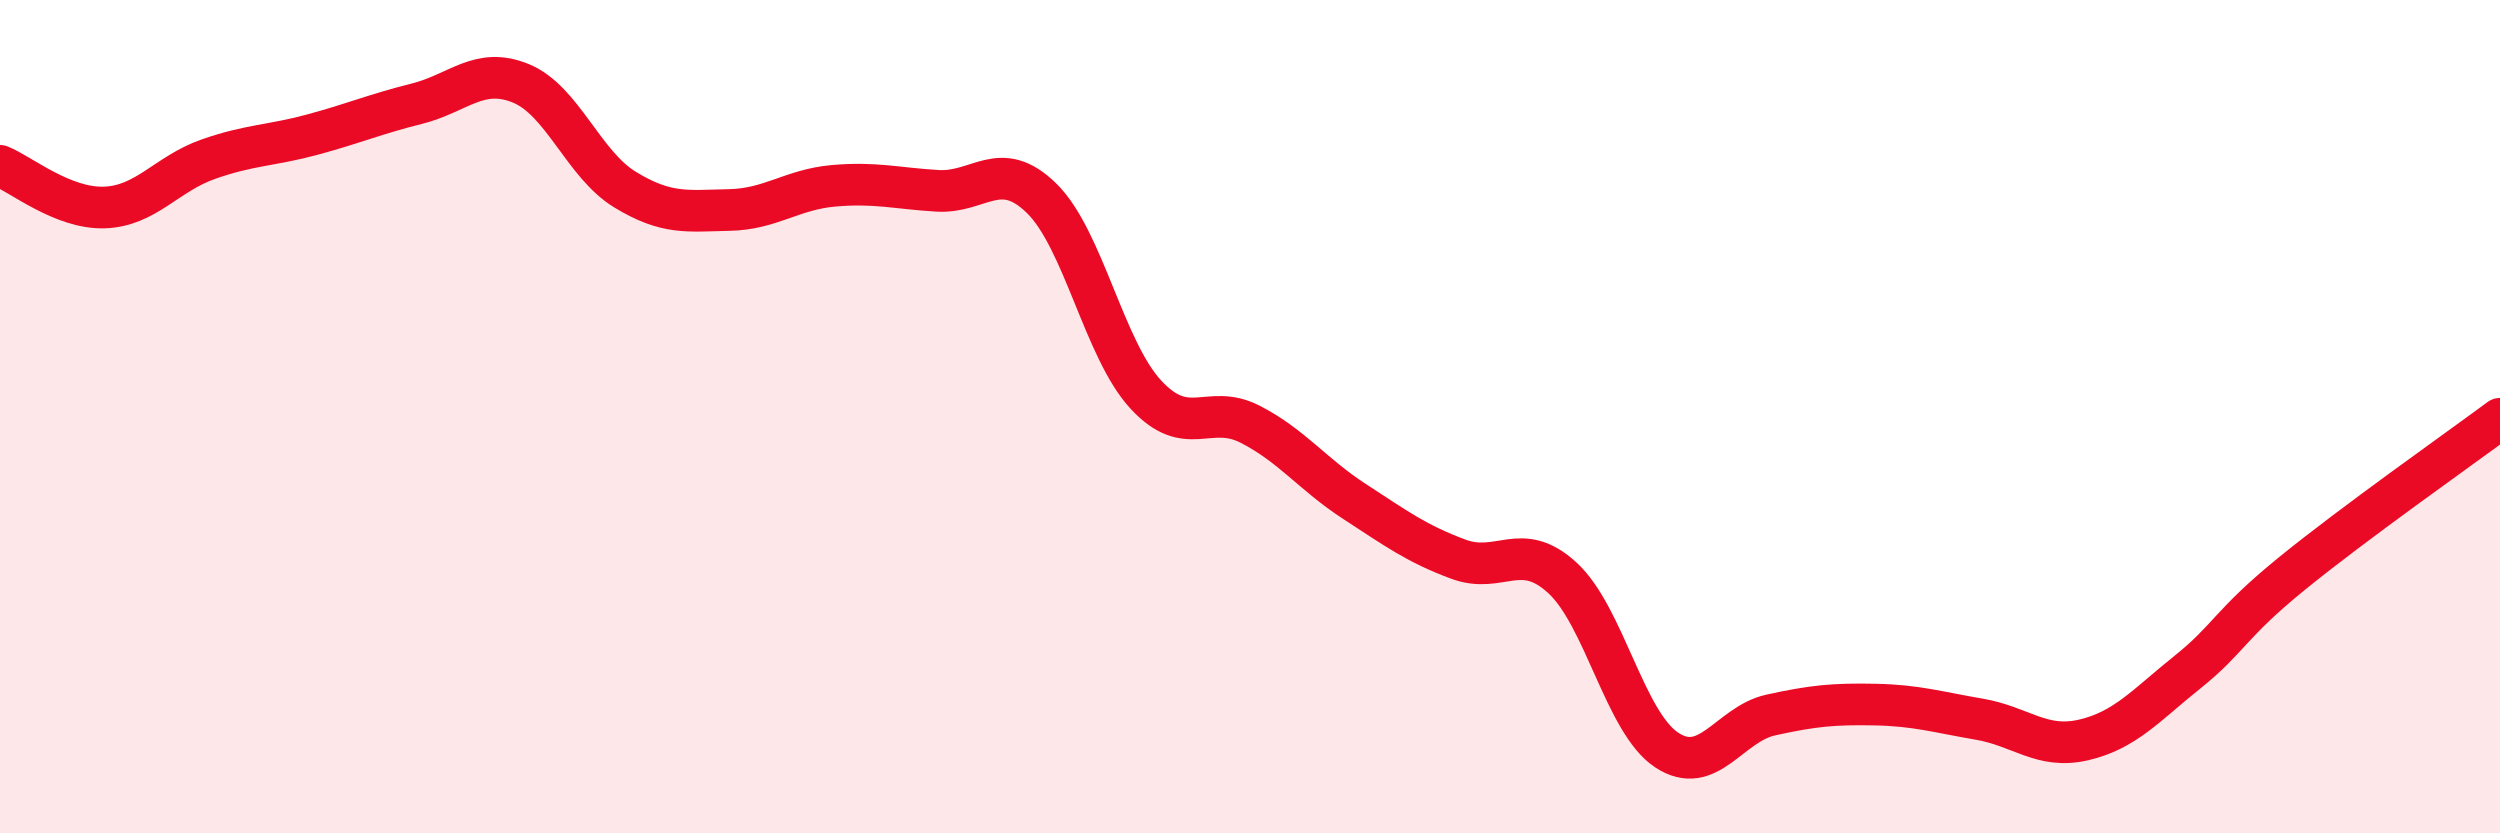
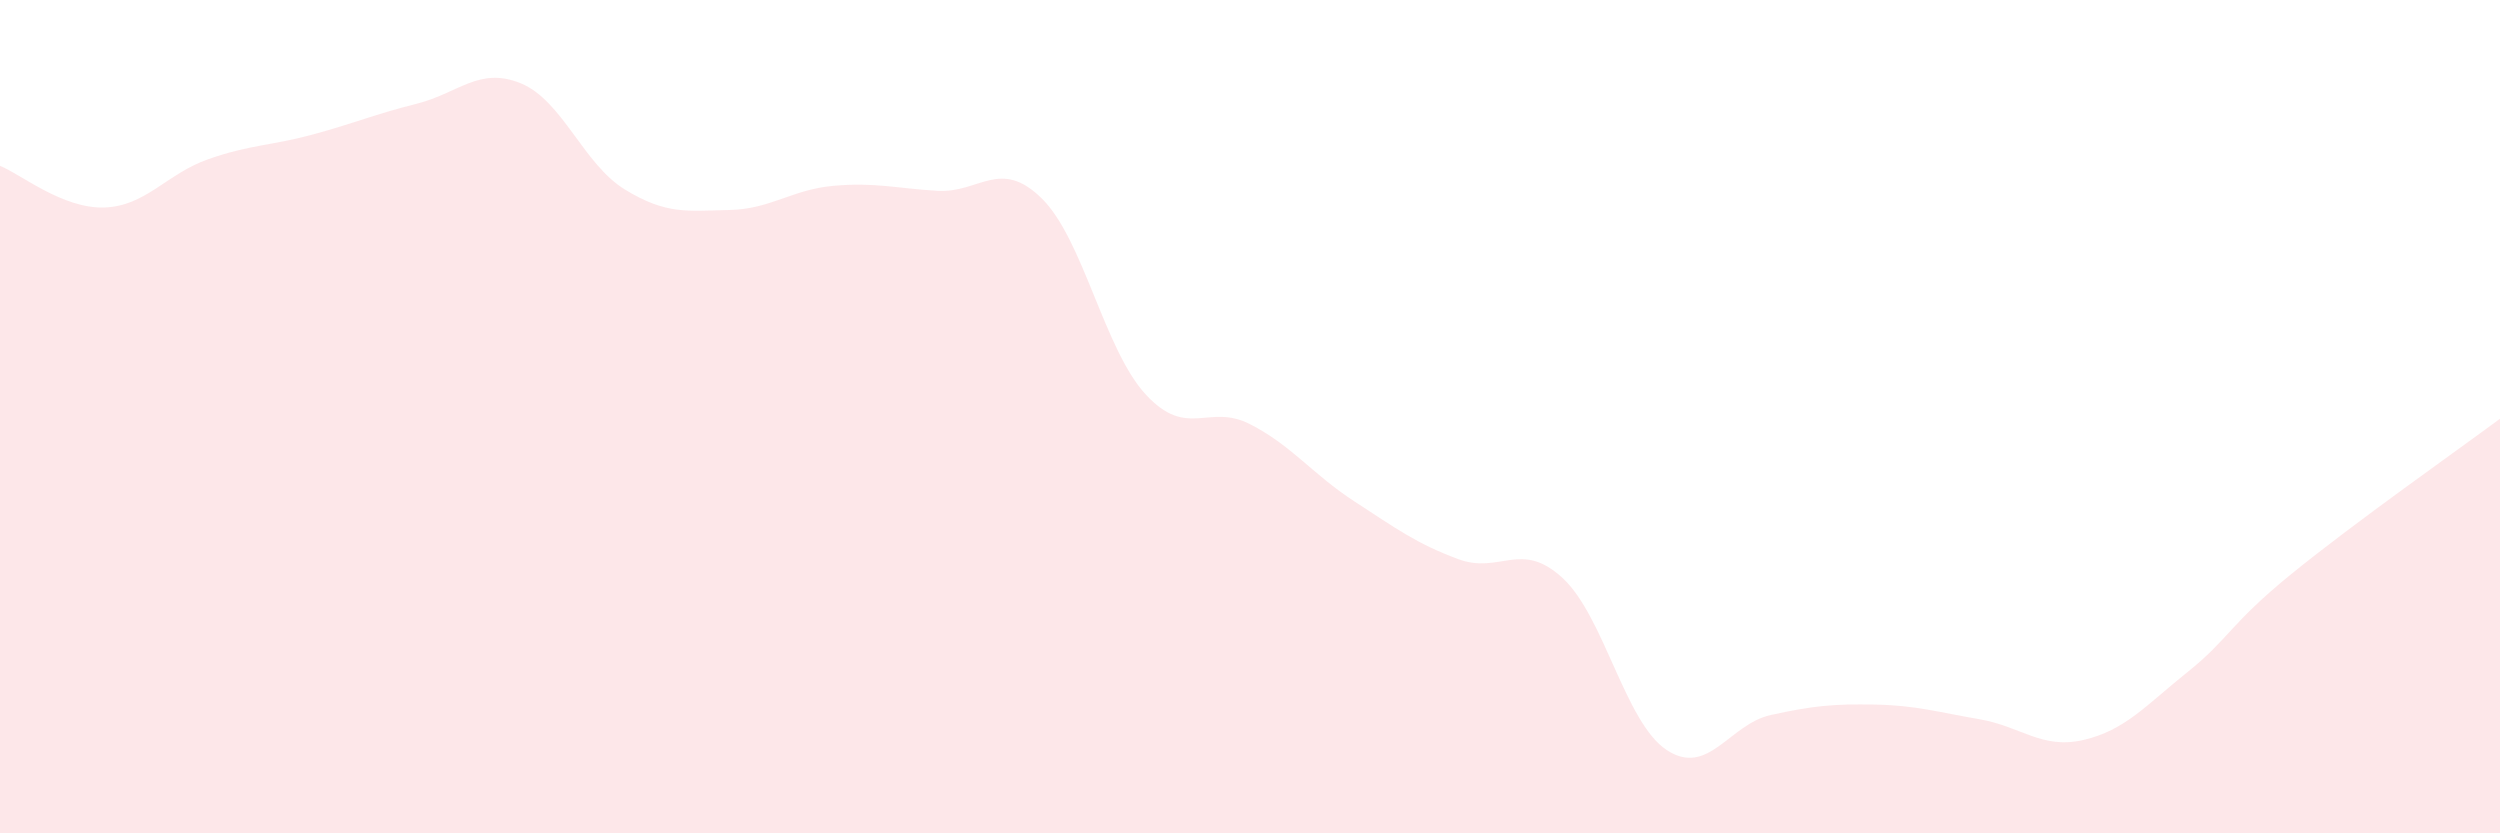
<svg xmlns="http://www.w3.org/2000/svg" width="60" height="20" viewBox="0 0 60 20">
  <path d="M 0,3.98 C 0.5,4.18 1.5,5.01 2.5,4.98 C 3.5,4.95 4,4.17 5,3.82 C 6,3.47 6.5,3.5 7.5,3.23 C 8.5,2.96 9,2.74 10,2.49 C 11,2.24 11.5,1.59 12.5,2 C 13.5,2.41 14,3.94 15,4.55 C 16,5.16 16.5,5.06 17.5,5.04 C 18.5,5.02 19,4.55 20,4.46 C 21,4.37 21.5,4.52 22.5,4.58 C 23.5,4.64 24,3.78 25,4.76 C 26,5.74 26.5,8.39 27.5,9.47 C 28.5,10.55 29,9.67 30,10.18 C 31,10.69 31.5,11.38 32.5,12.03 C 33.5,12.68 34,13.05 35,13.42 C 36,13.79 36.5,12.95 37.5,13.87 C 38.5,14.79 39,17.34 40,18 C 41,18.66 41.5,17.38 42.5,17.16 C 43.5,16.94 44,16.89 45,16.91 C 46,16.93 46.5,17.09 47.5,17.26 C 48.5,17.43 49,17.99 50,17.76 C 51,17.53 51.5,16.93 52.5,16.13 C 53.5,15.33 53.5,14.99 55,13.77 C 56.5,12.55 59,10.79 60,10.05L60 20L0 20Z" fill="#EB0A25" opacity="0.1" stroke-linecap="round" stroke-linejoin="round" />
-   <path d="M 0,3.98 C 0.5,4.18 1.5,5.01 2.5,4.98 C 3.5,4.95 4,4.17 5,3.82 C 6,3.47 6.5,3.5 7.5,3.23 C 8.5,2.96 9,2.74 10,2.49 C 11,2.24 11.5,1.59 12.5,2 C 13.5,2.41 14,3.94 15,4.55 C 16,5.16 16.5,5.06 17.5,5.04 C 18.5,5.02 19,4.55 20,4.46 C 21,4.37 21.5,4.52 22.5,4.58 C 23.5,4.64 24,3.78 25,4.76 C 26,5.74 26.5,8.39 27.5,9.47 C 28.5,10.55 29,9.67 30,10.18 C 31,10.69 31.5,11.38 32.5,12.03 C 33.5,12.68 34,13.05 35,13.42 C 36,13.79 36.5,12.95 37.5,13.87 C 38.5,14.79 39,17.34 40,18 C 41,18.66 41.5,17.38 42.5,17.16 C 43.5,16.94 44,16.89 45,16.91 C 46,16.93 46.5,17.09 47.5,17.26 C 48.5,17.43 49,17.99 50,17.76 C 51,17.53 51.5,16.93 52.5,16.13 C 53.5,15.33 53.5,14.99 55,13.77 C 56.5,12.55 59,10.79 60,10.05" stroke="#EB0A25" stroke-width="1" fill="none" stroke-linecap="round" stroke-linejoin="round" />
</svg>